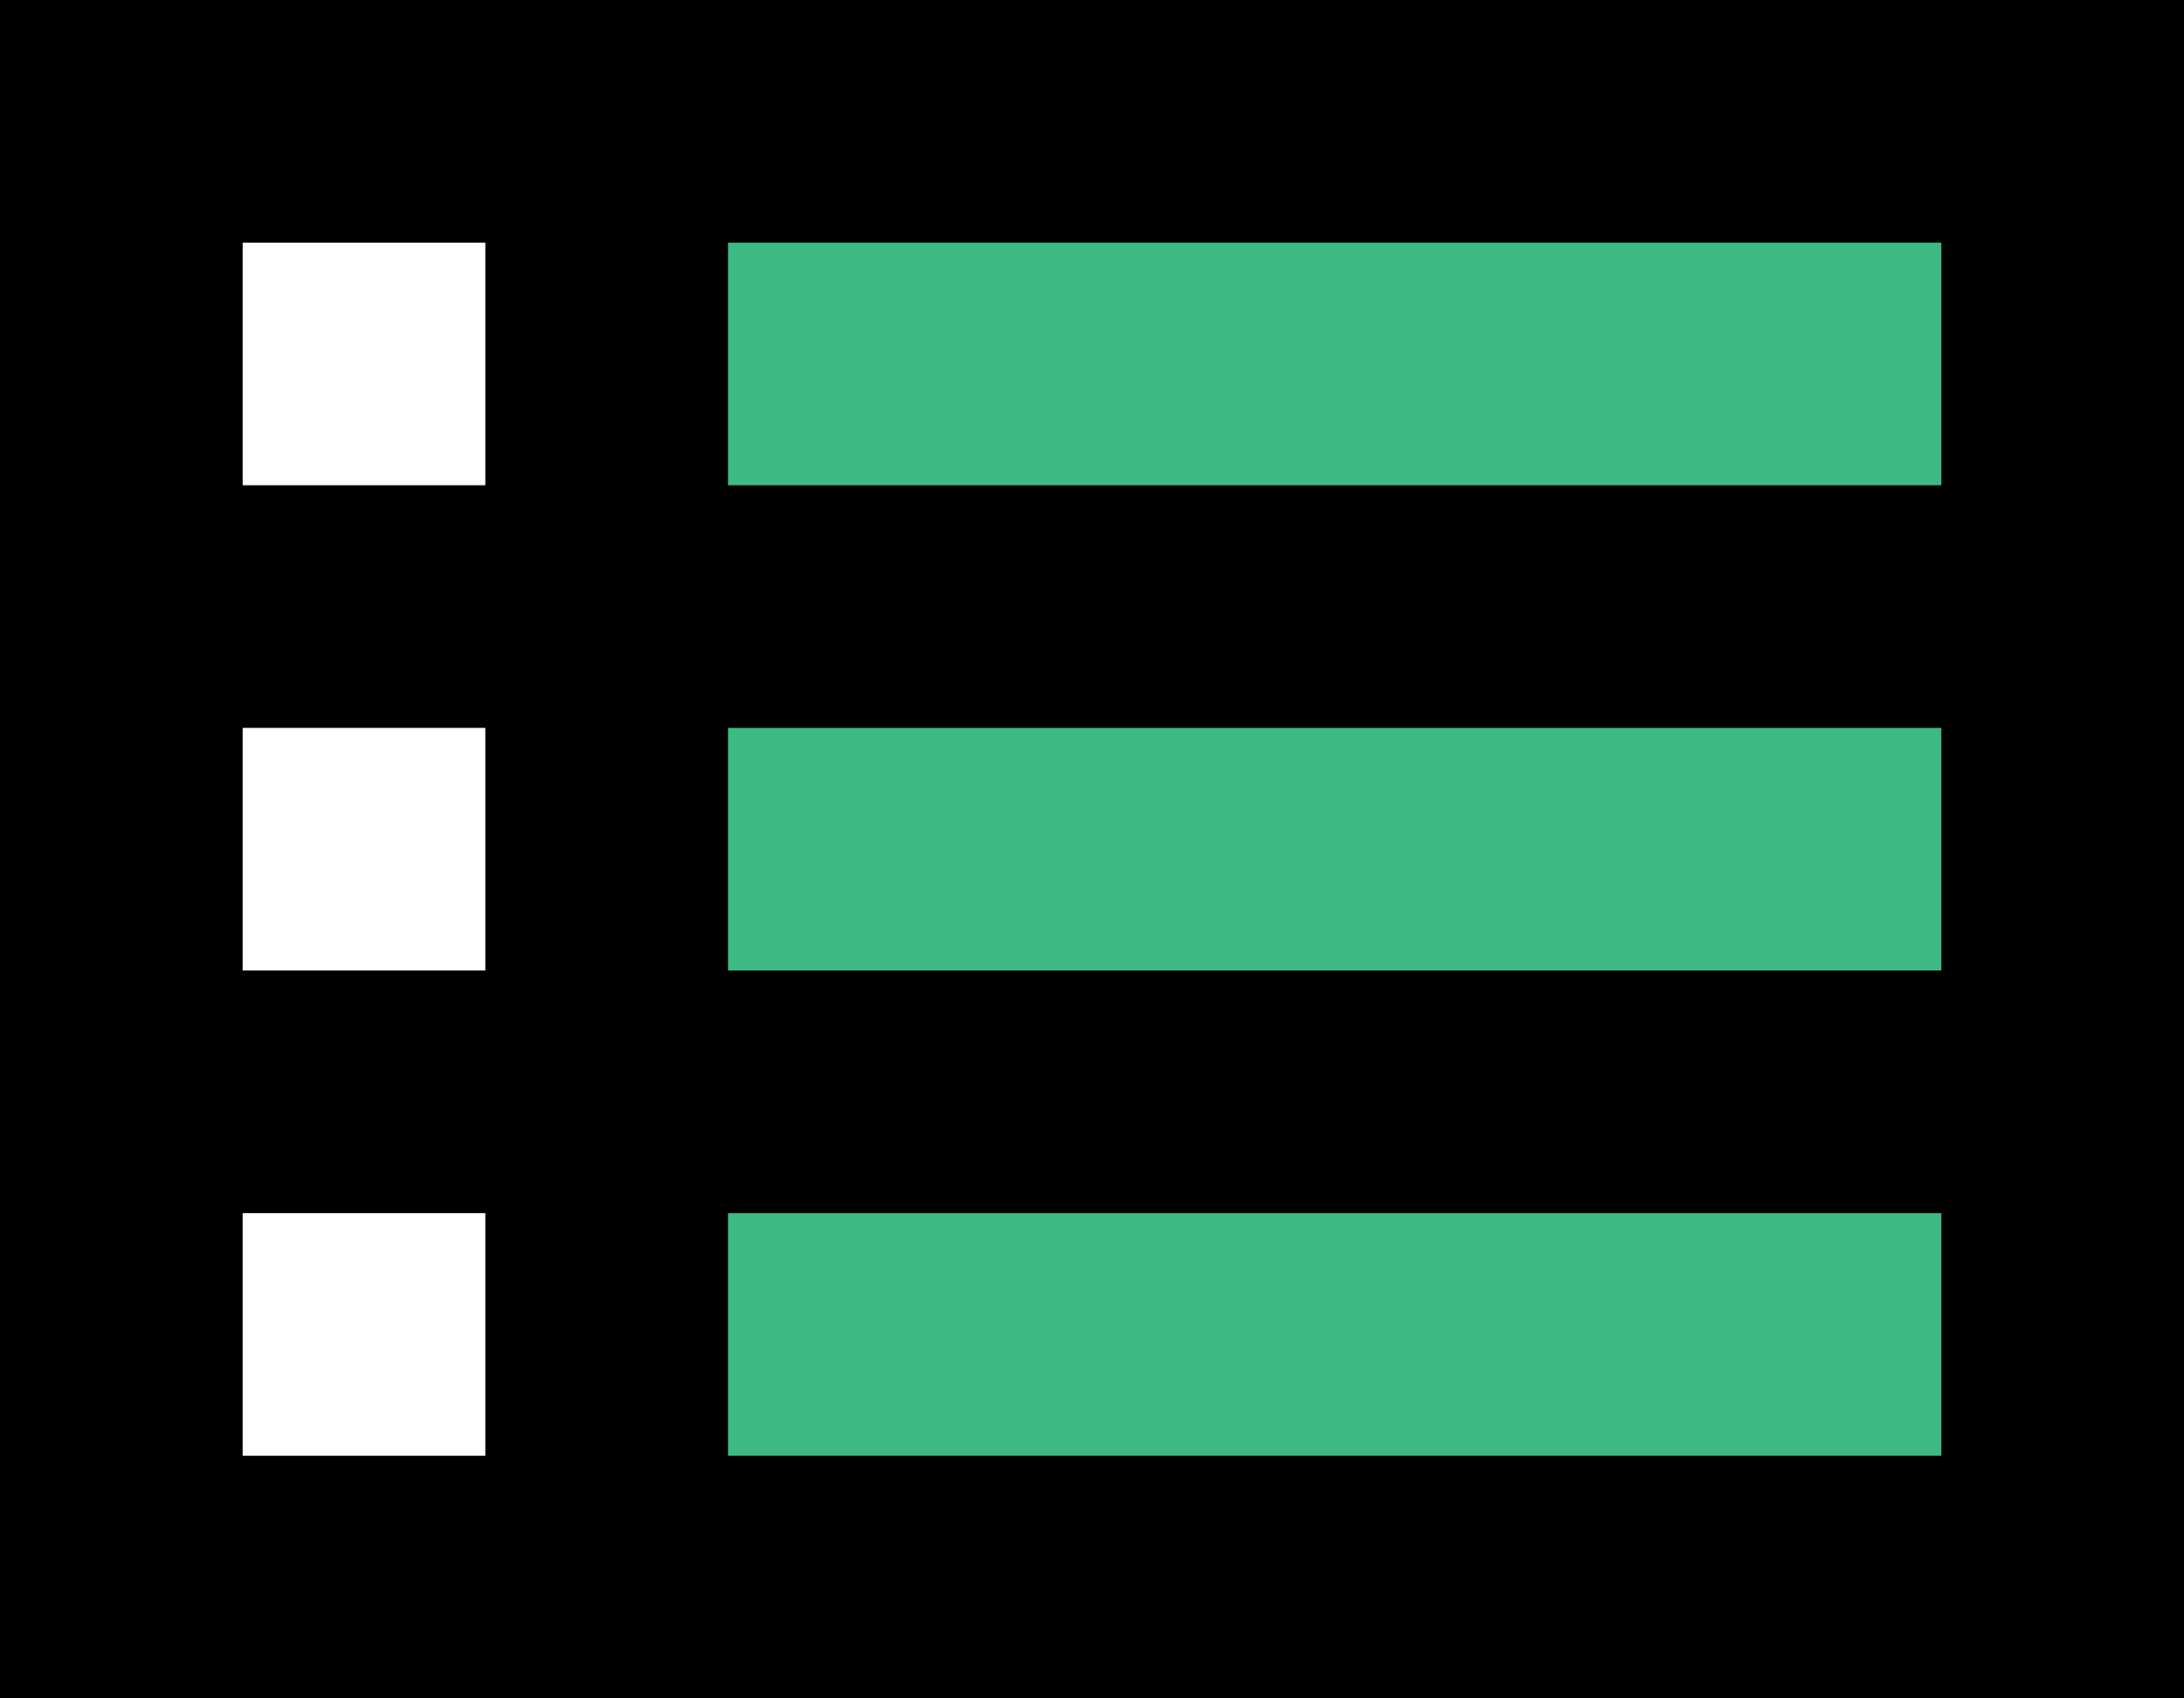
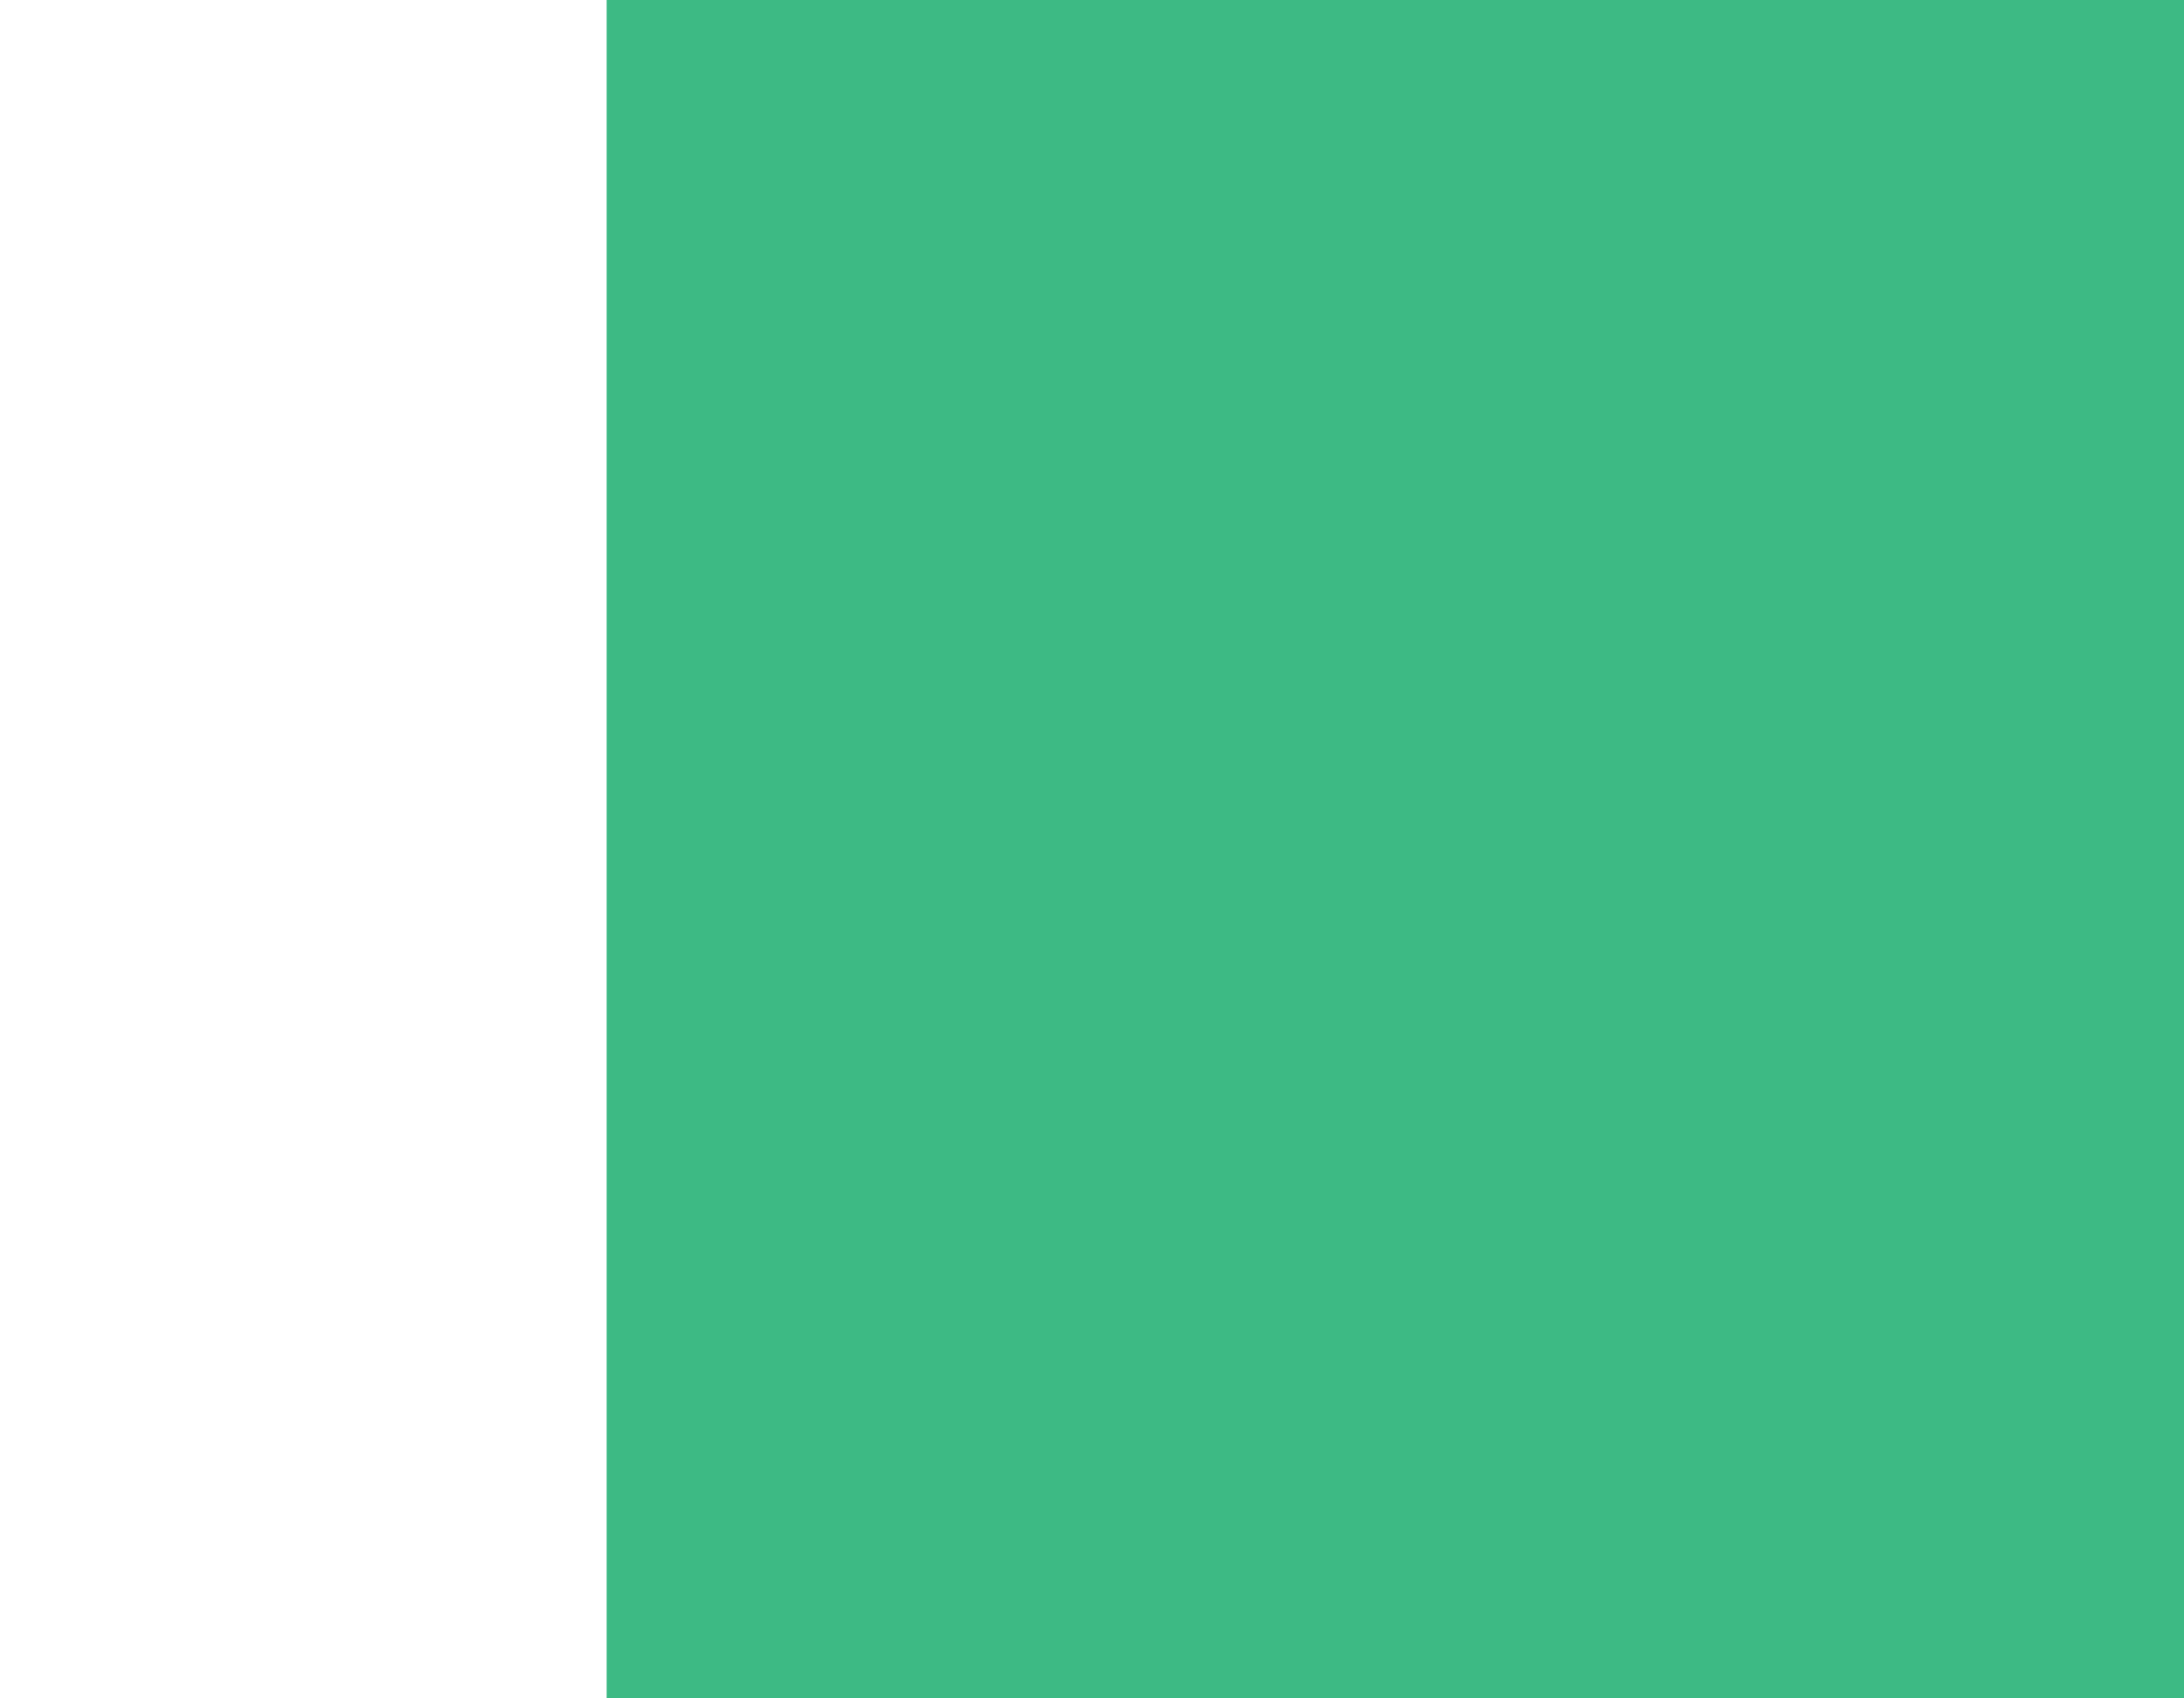
<svg xmlns="http://www.w3.org/2000/svg" width="18px" height="14px" viewBox="0 0 18 14" version="1.1">
  <title>Group</title>
  <g id="Page-1" stroke="none" stroke-width="1" fill="none" fill-rule="evenodd">
    <g id="Artboard" transform="translate(-213, -248)" fill-rule="nonzero">
      <g id="Group" transform="translate(213, 248)">
        <rect id="Rectangle" fill="#3DBA84" x="5" y="0" width="13" height="14" />
-         <path d="M0,0 L0,14 L18,14 L18,0 L0,0 Z M4,2 L4,4 L2,4 L2,2 L4,2 Z M2,8 L2,6 L4,6 L4,8 L2,8 Z M2,10 L4,10 L4,12 L2,12 L2,10 Z M16,12 L6,12 L6,10 L16,10 L16,12 Z M16,8 L6,8 L6,6 L16,6 L16,8 Z M16,4 L6,4 L6,2 L16,2 L16,4 Z" id="Shape" fill="#000000" />
      </g>
    </g>
  </g>
</svg>